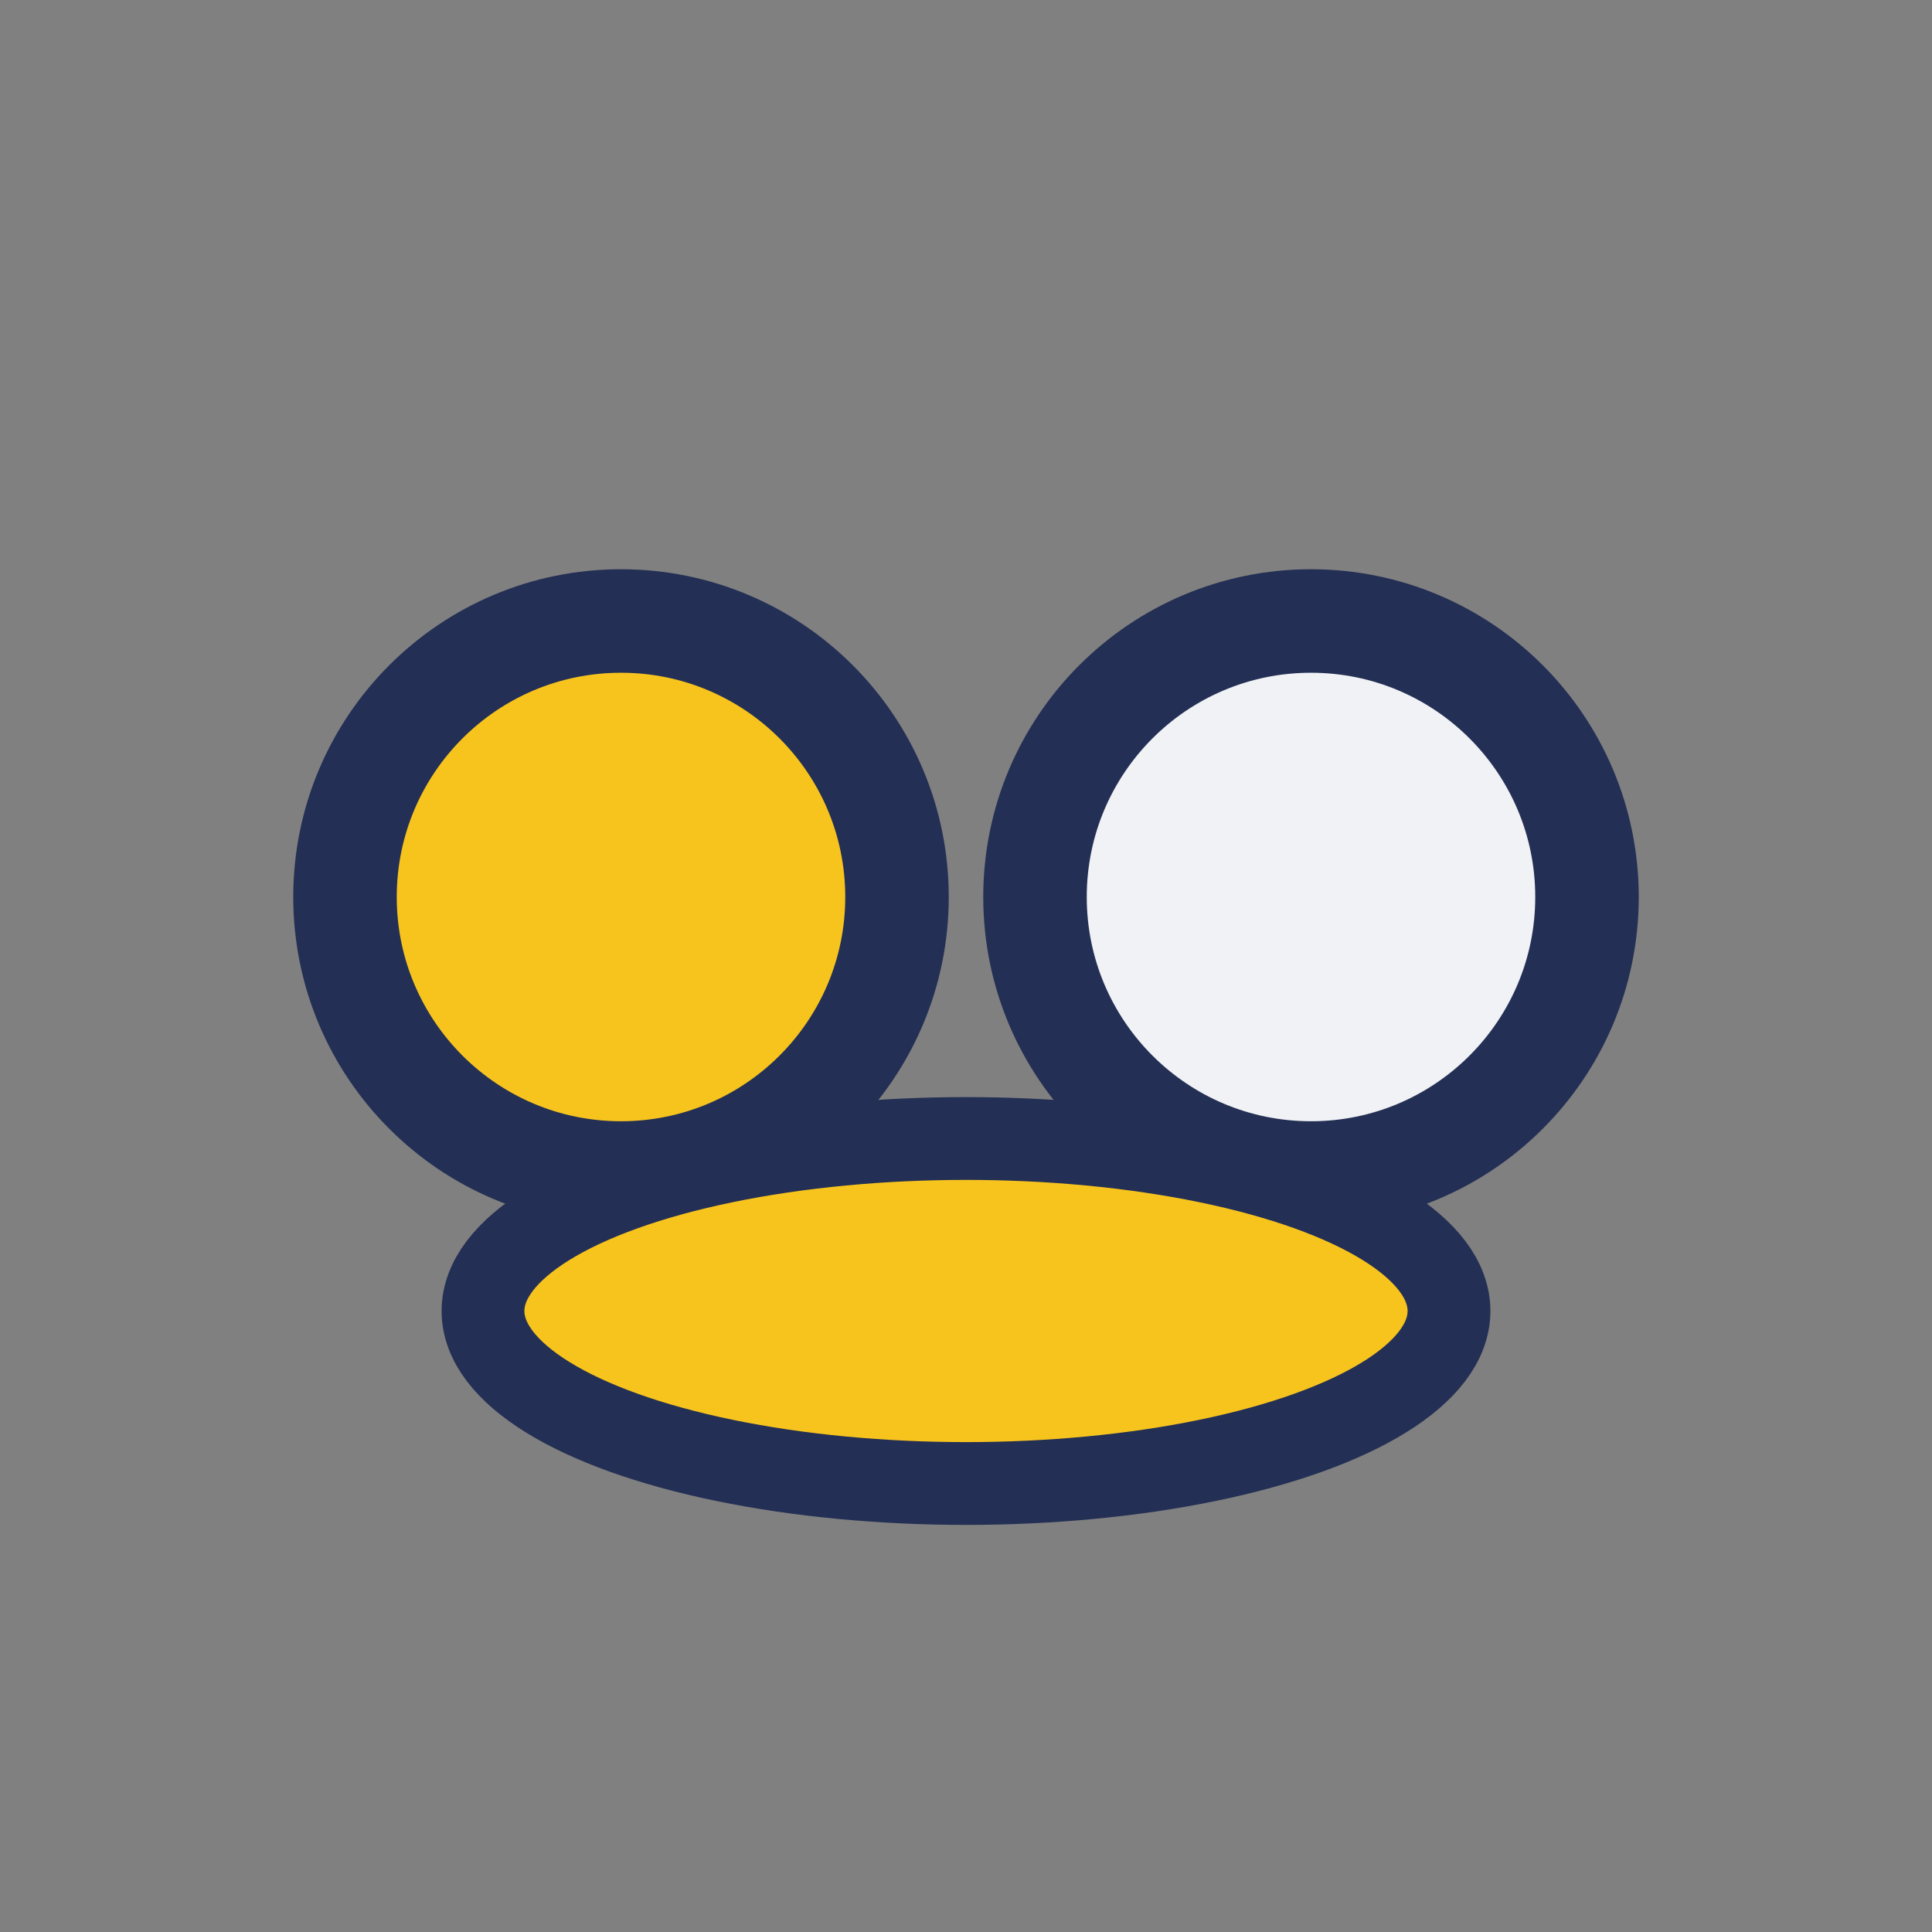
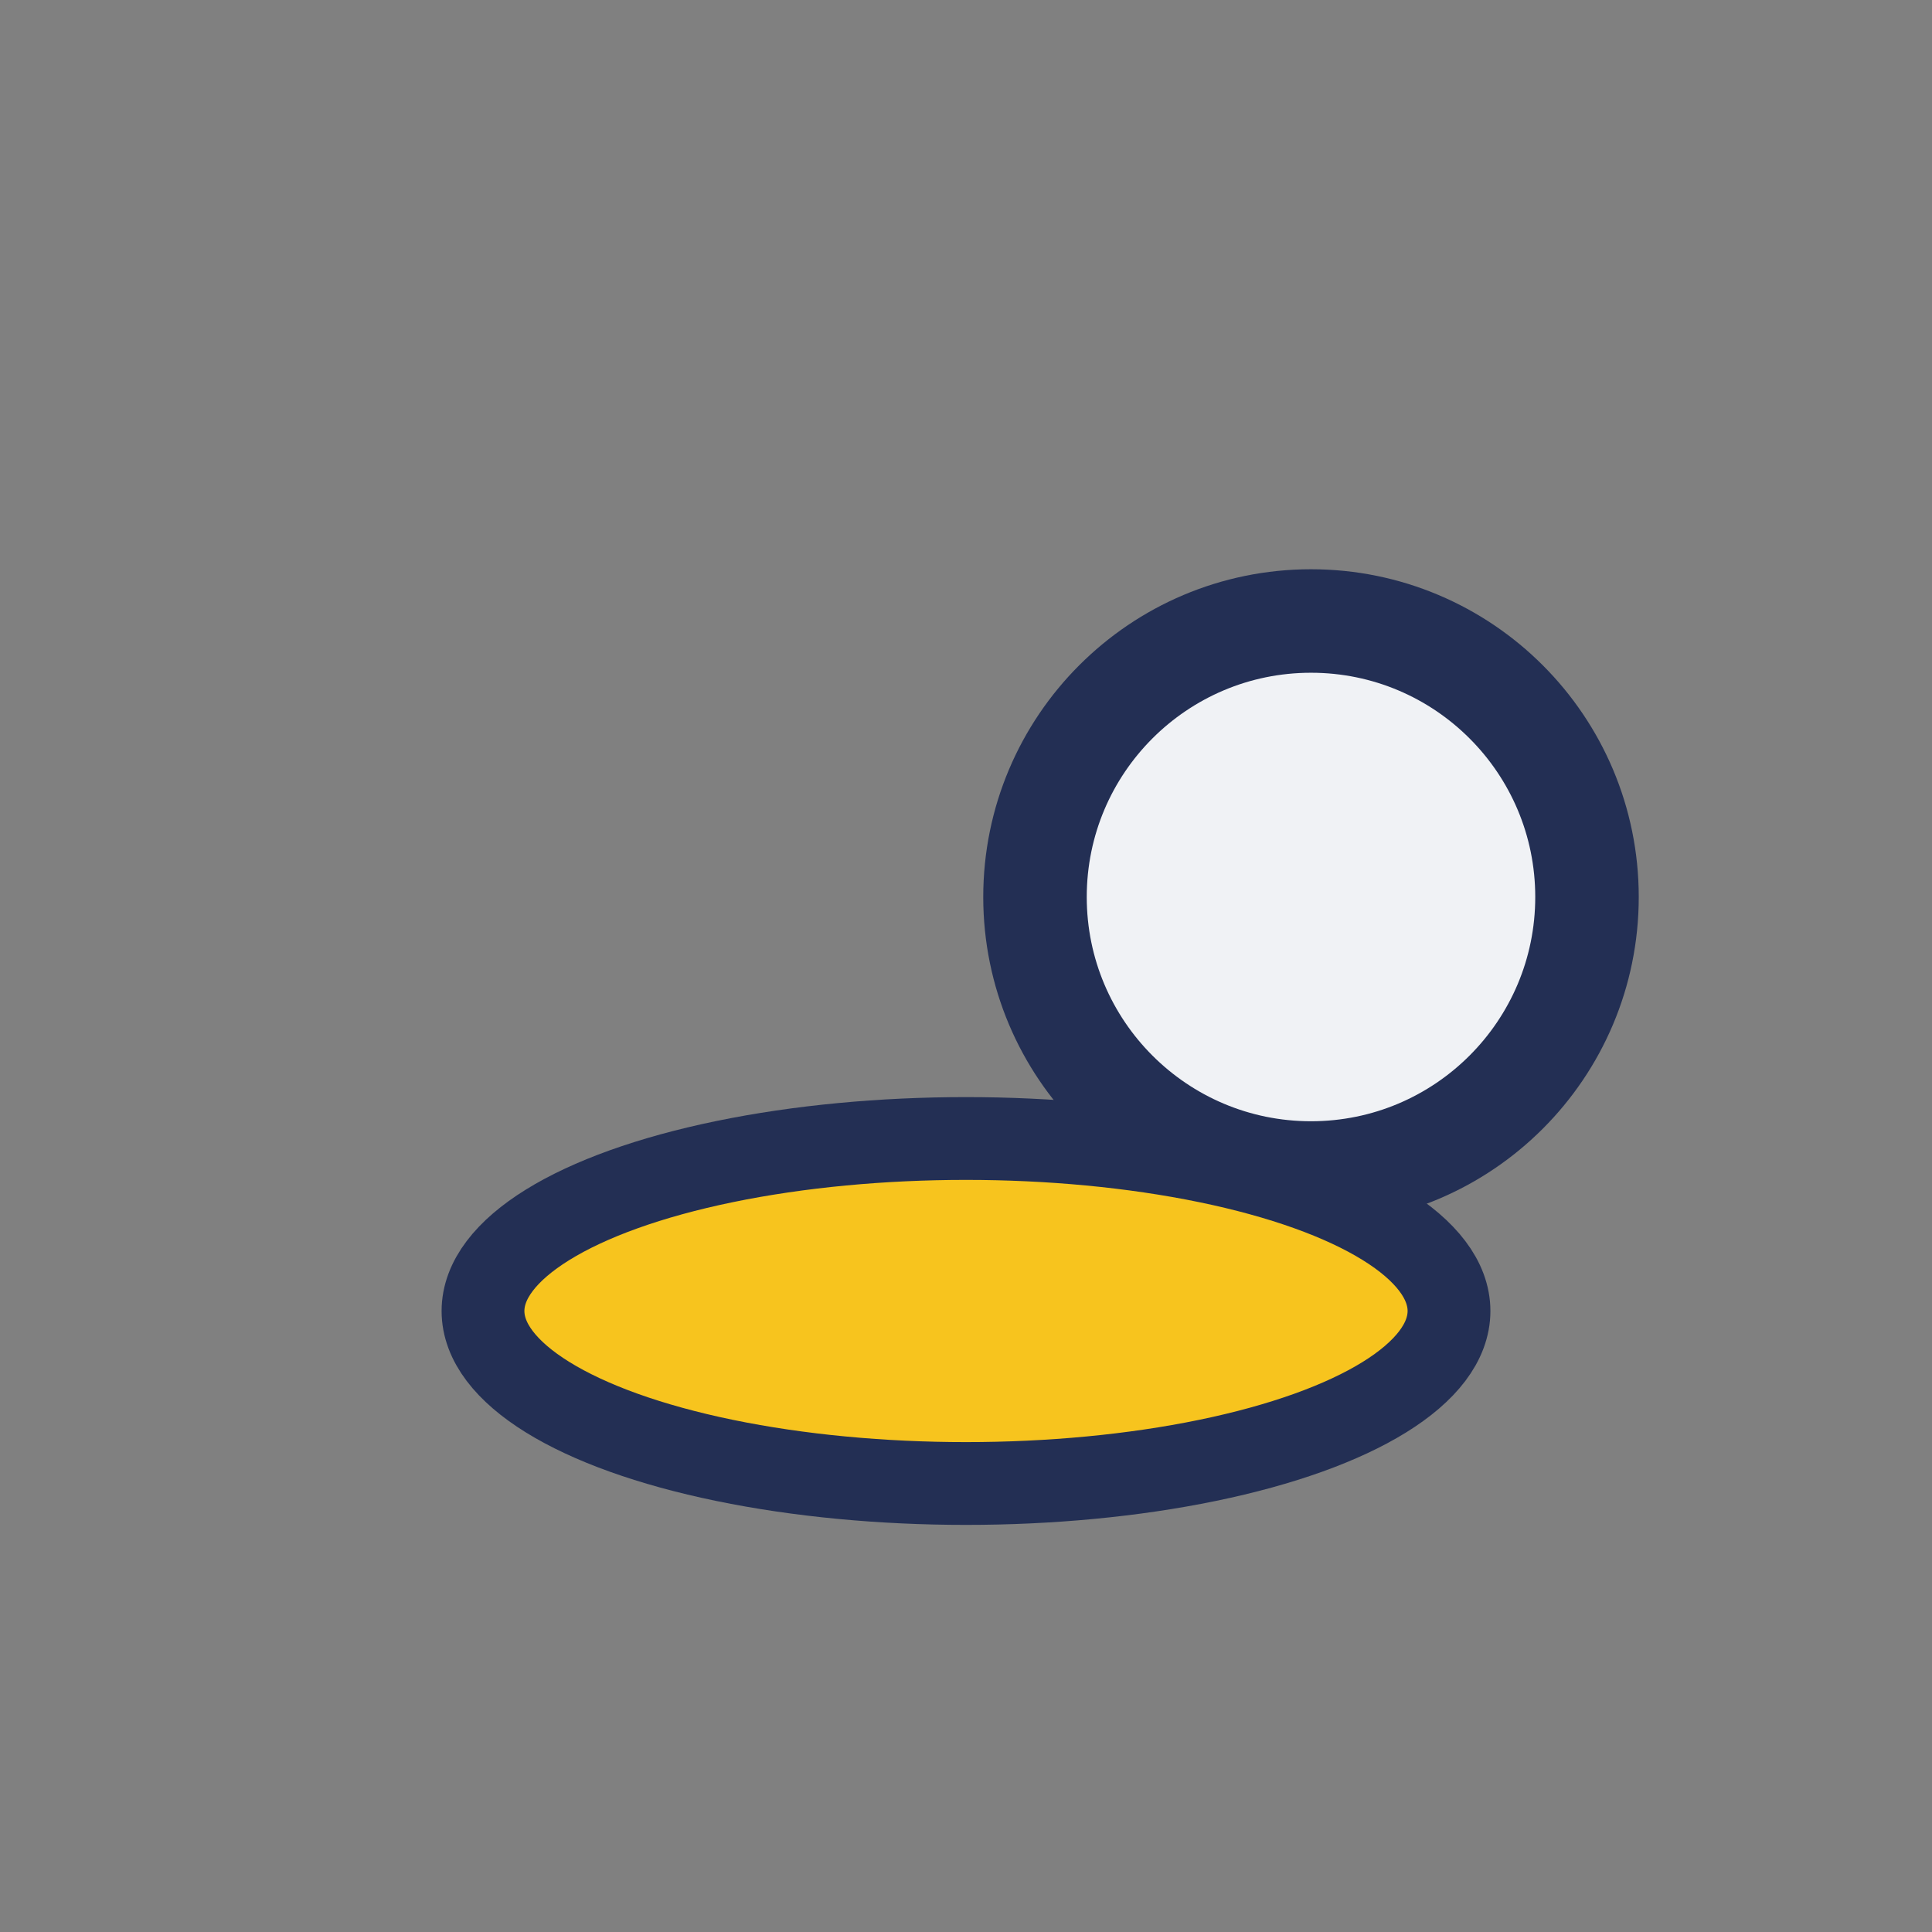
<svg xmlns="http://www.w3.org/2000/svg" width="28" height="28" viewBox="0 0 28 28">
  <rect x="0" y="0" width="28" height="28" fill="#808080" stroke="none" />
-   <circle cx="9" cy="13" r="4" fill="#F7C41E" stroke="#232F54" stroke-width="1.5" />
  <circle cx="19" cy="13" r="4" fill="#F0F2F5" stroke="#232F54" stroke-width="1.5" />
  <ellipse cx="14" cy="19" rx="7" ry="2.5" fill="#F7C41E" stroke="#232F54" stroke-width="1.2" />
</svg>